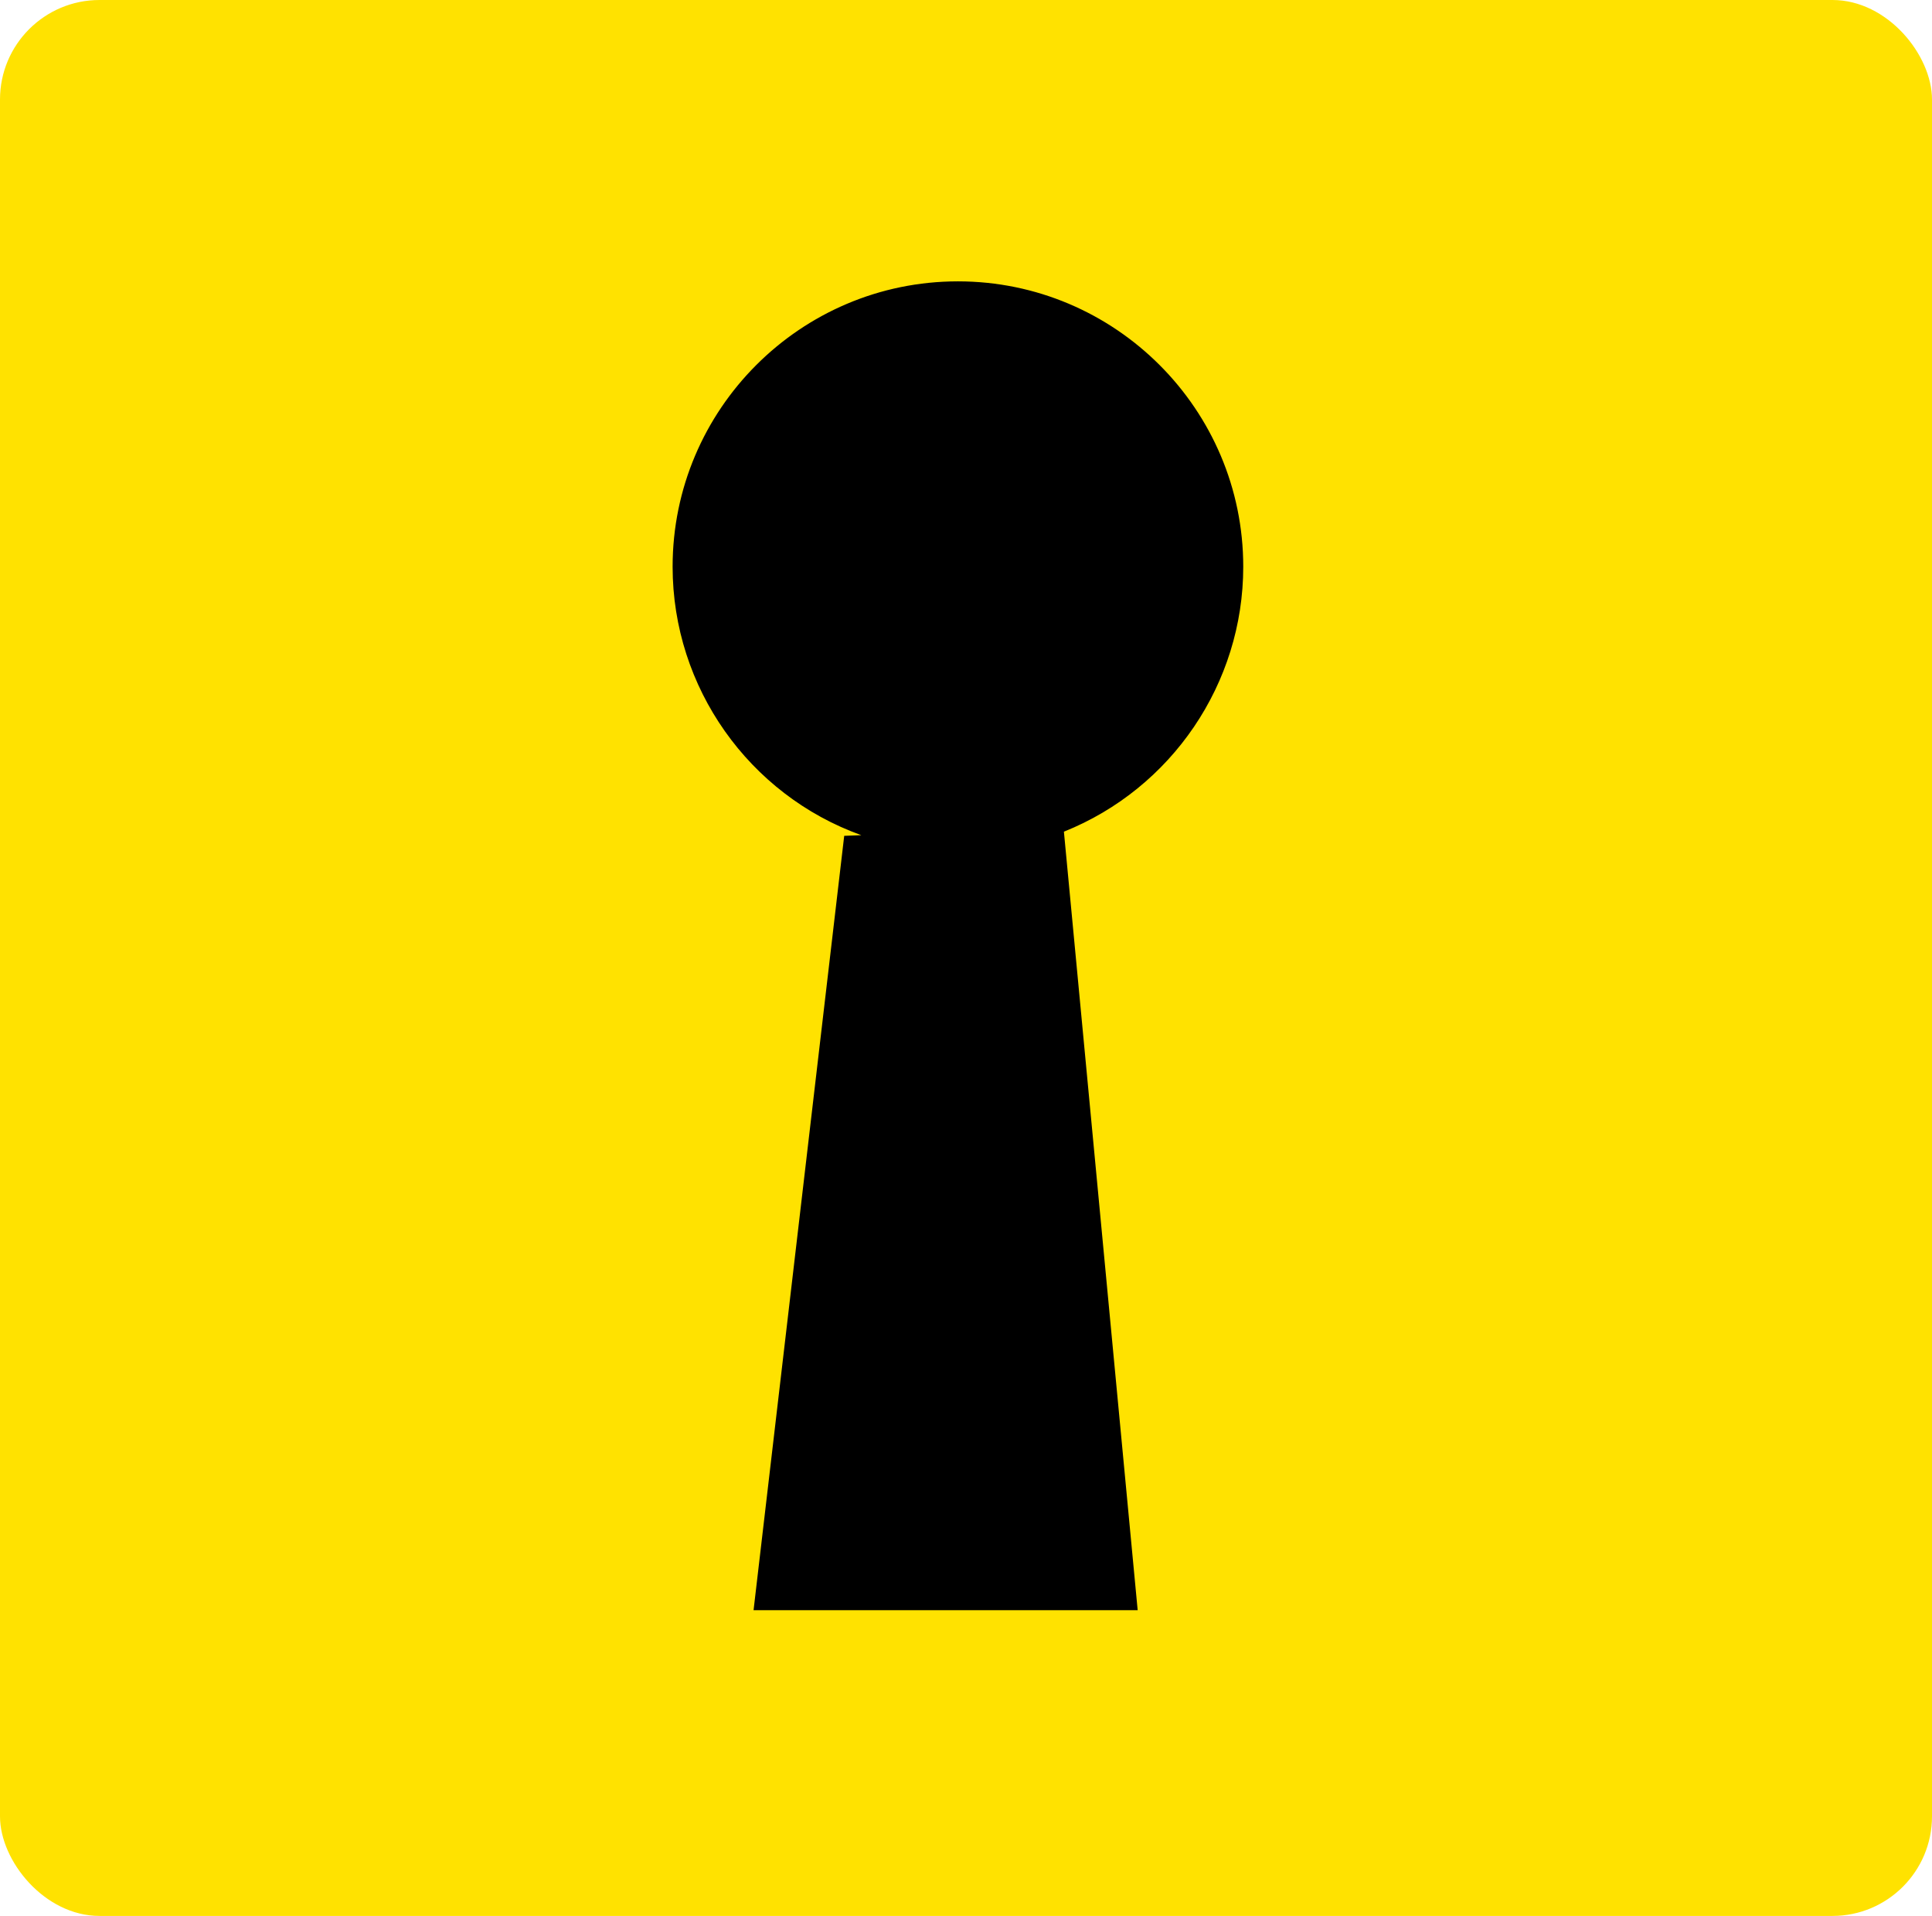
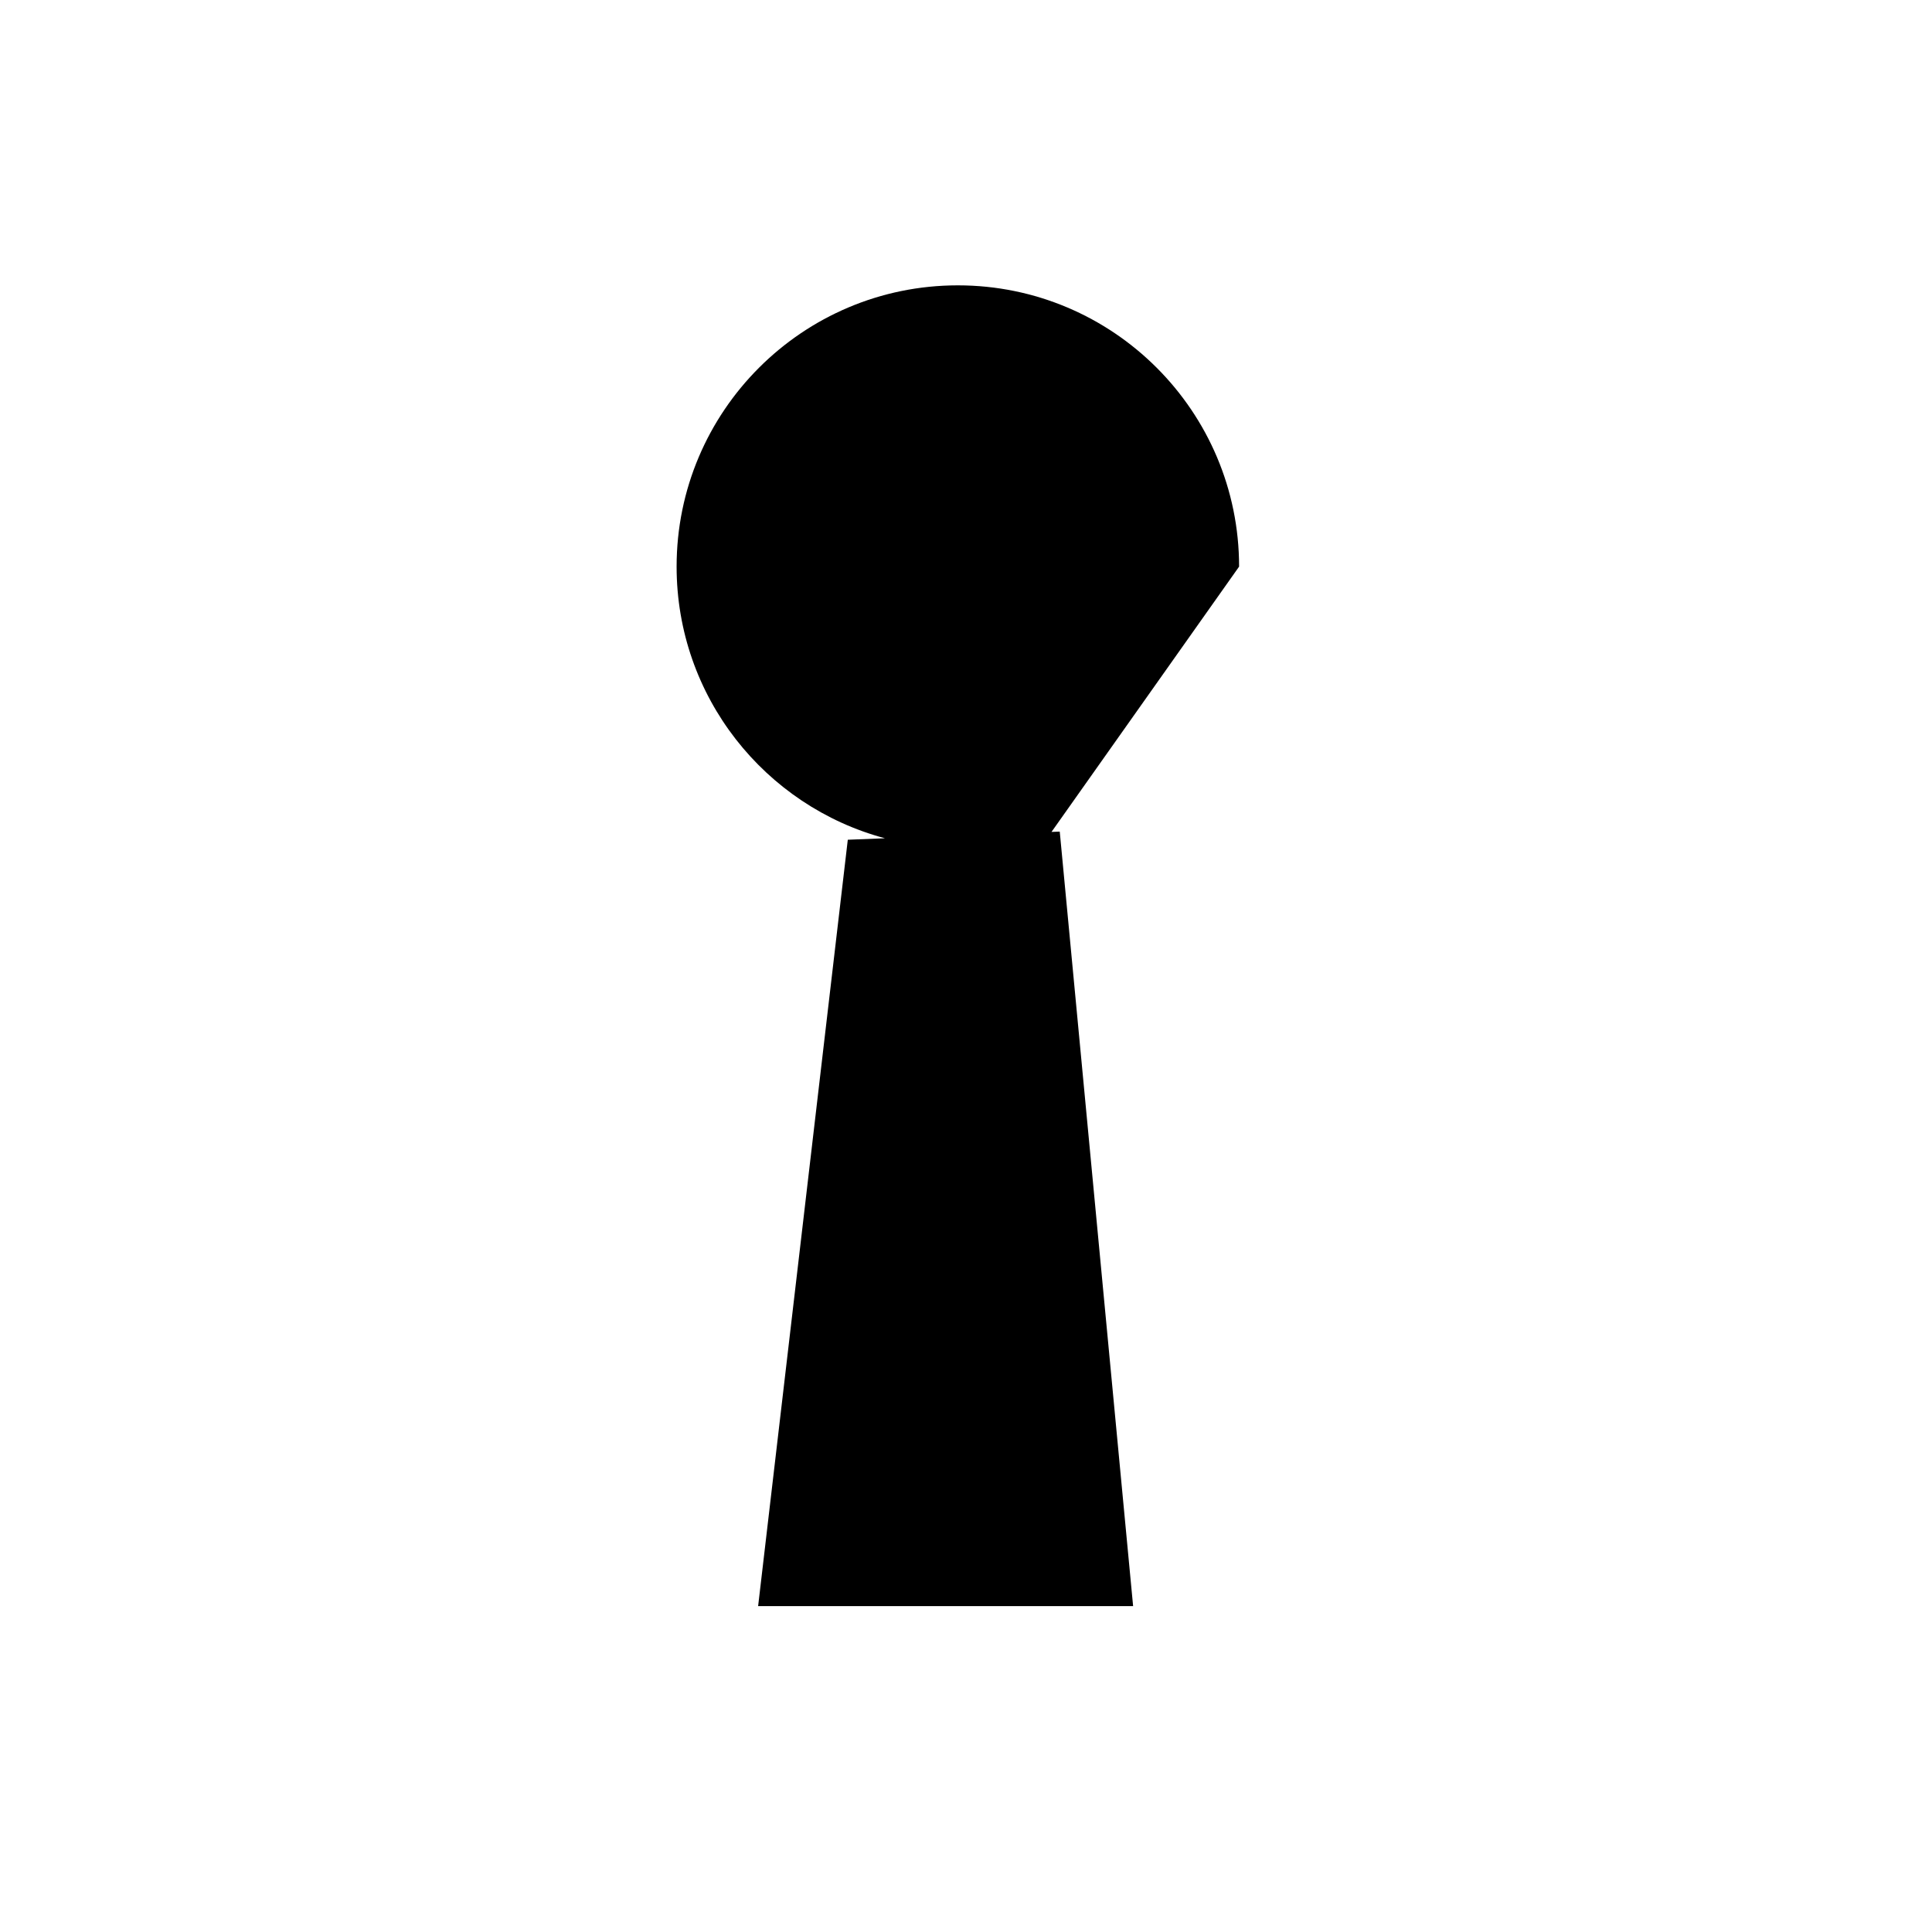
<svg xmlns="http://www.w3.org/2000/svg" id="Calque_2" data-name="Calque 2" viewBox="0 0 237 235">
  <defs>
    <style> .cls-1 { fill: #ffe200; } </style>
  </defs>
-   <rect class="cls-1" width="237" height="235" rx="12.21" ry="12.21" />
  <g>
-     <path d="m128.99,102.04l1.01-.04,9,95h-46l11-94,4.56-.18c-14.72-3.93-25.56-17.36-25.56-33.32,0-19.05,15.45-34.5,34.5-34.5s34.5,15.45,34.5,34.5c0,15.02-9.61,27.8-23.01,32.54Z" />
-     <path d="m139.55,197.5h-47.11l11.12-94.98,2.1-.08c-13.77-4.94-23.15-18.09-23.15-32.93,0-19.3,15.7-35,35-35s35,15.7,35,35c0,14.33-8.78,27.21-22,32.5l9.05,95.5Zm-45.99-1h44.89l-8.9-93.98-3.84.15,3.11-1.1c13.56-4.8,22.68-17.69,22.68-32.07,0-18.75-15.25-34-34-34s-34,15.25-34,34c0,15.37,10.36,28.88,25.19,32.84l3.19.85-7.43.29-10.88,93.02Z" />
+     <path d="m128.99,102.04l1.01-.04,9,95h-46l11-94,4.56-.18c-14.72-3.93-25.56-17.36-25.56-33.32,0-19.05,15.45-34.5,34.5-34.5s34.5,15.45,34.5,34.5Z" />
  </g>
</svg>